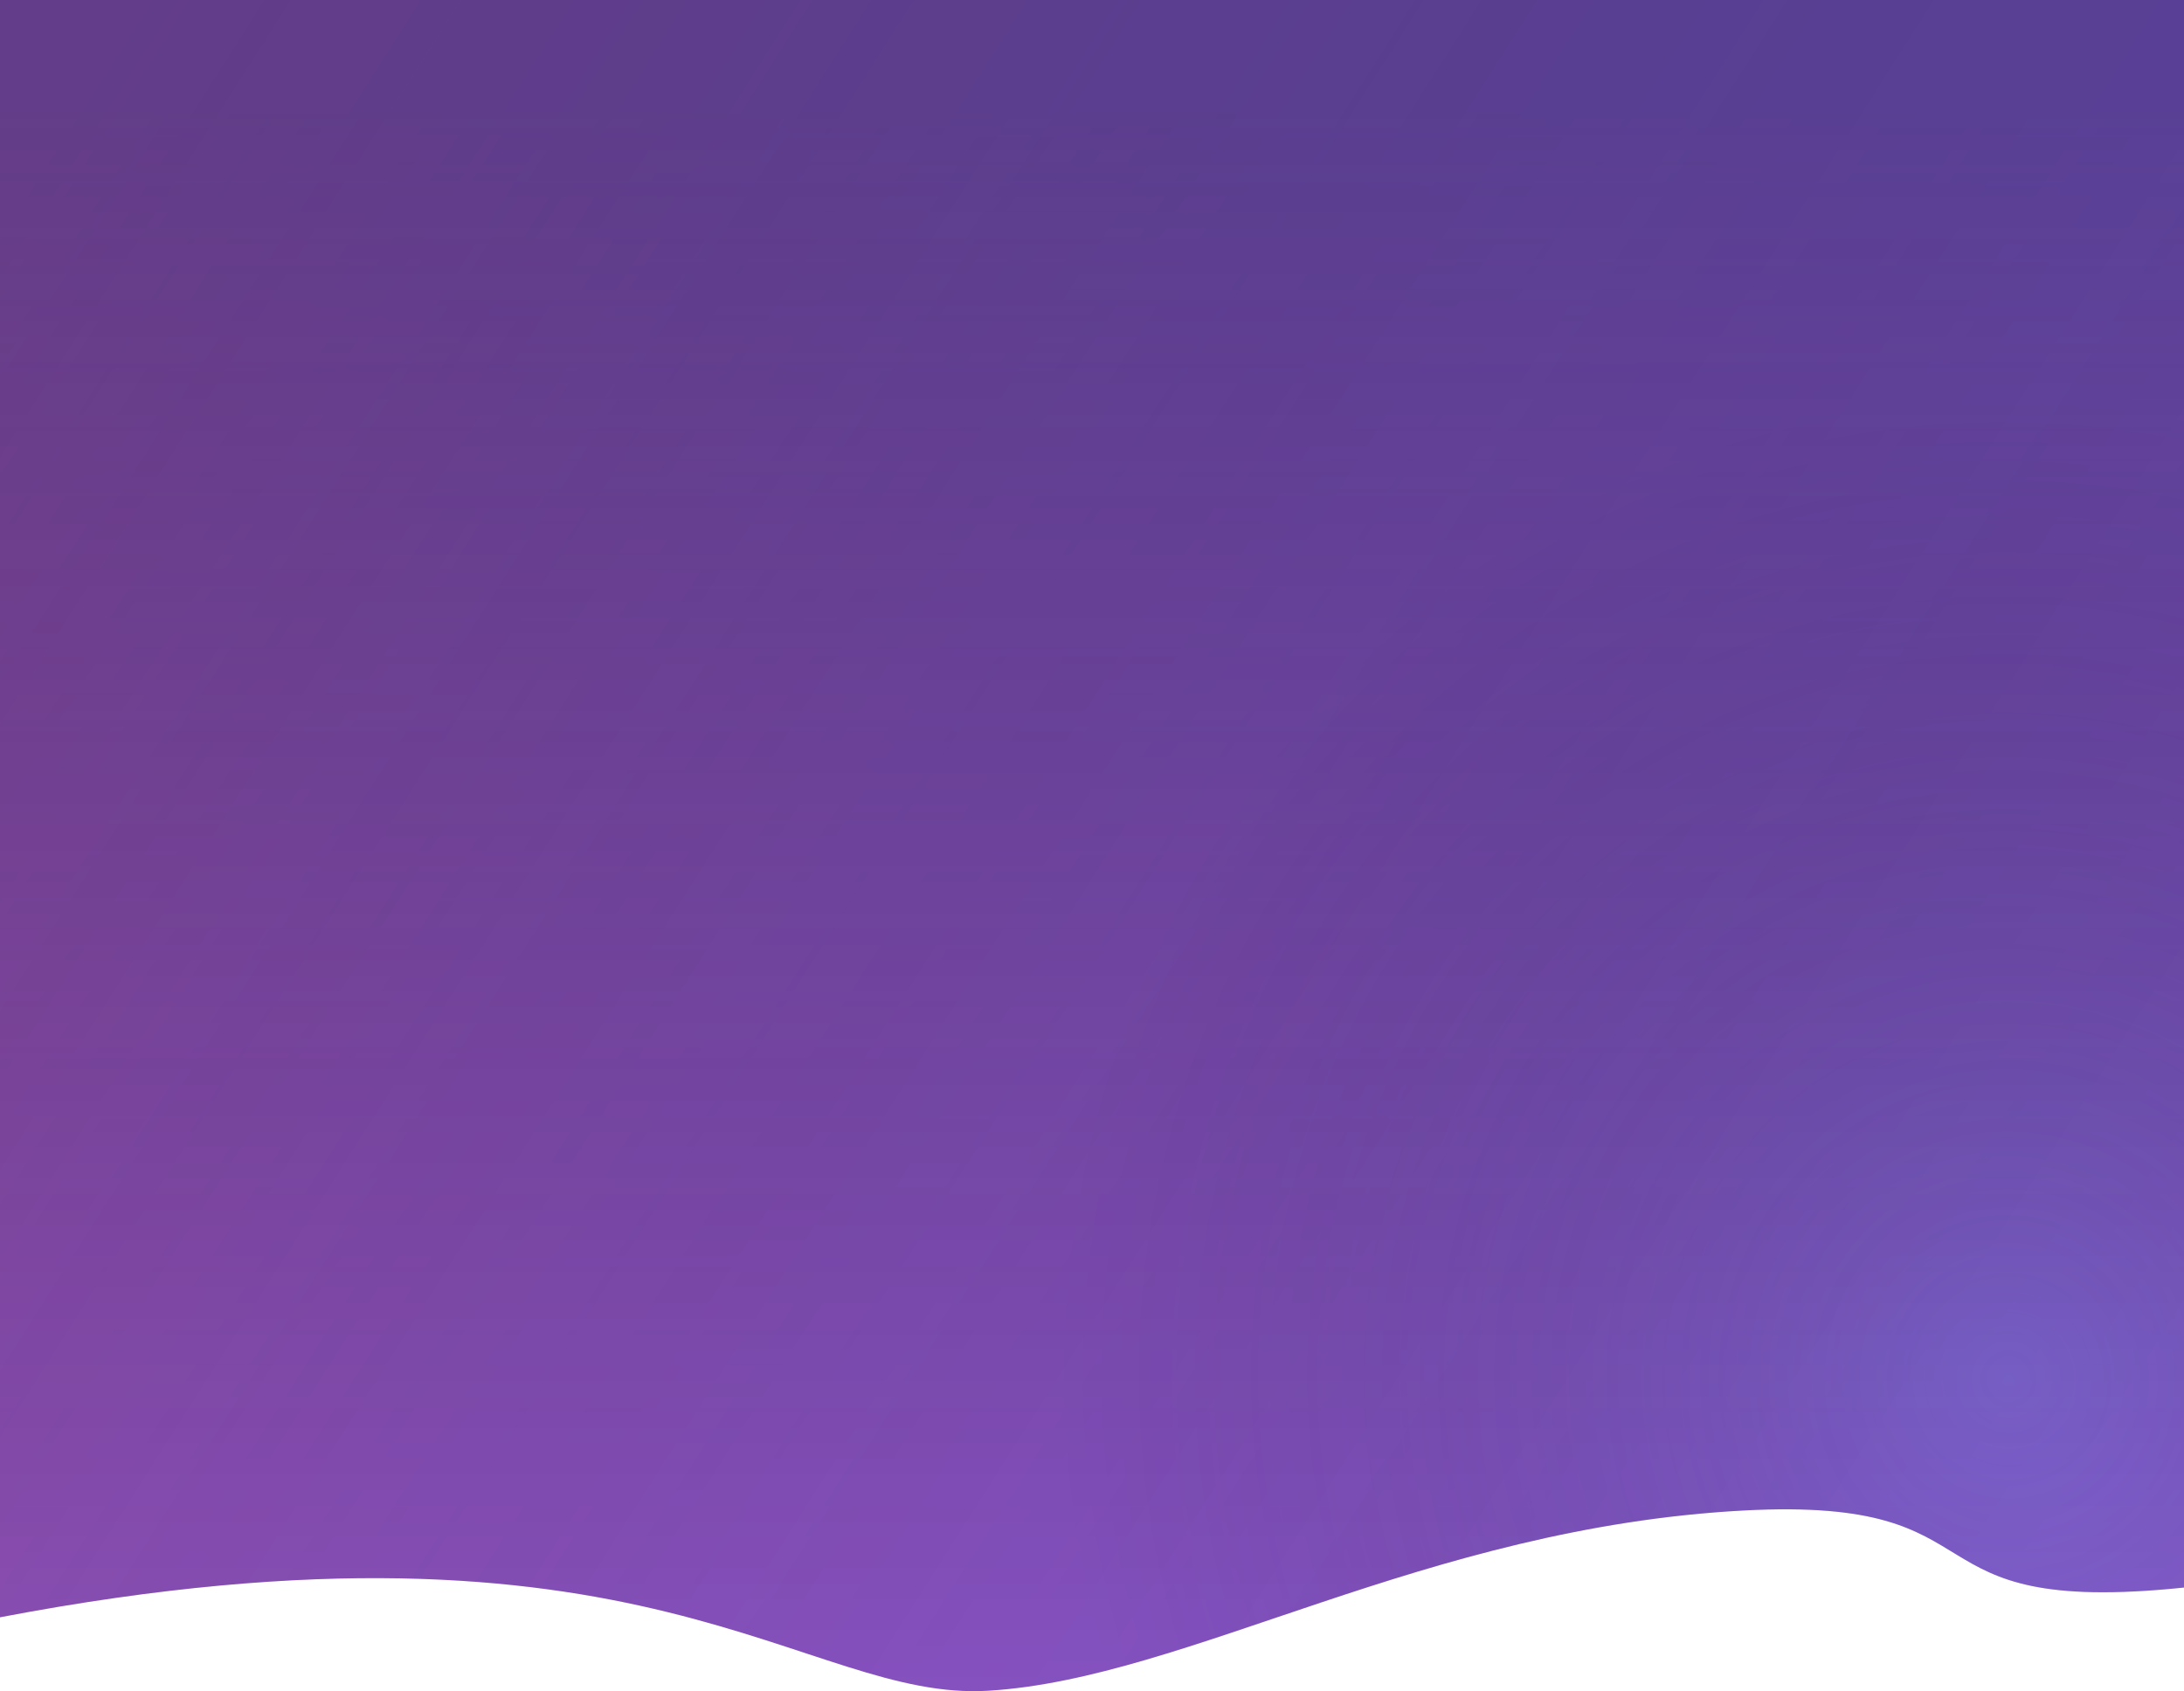
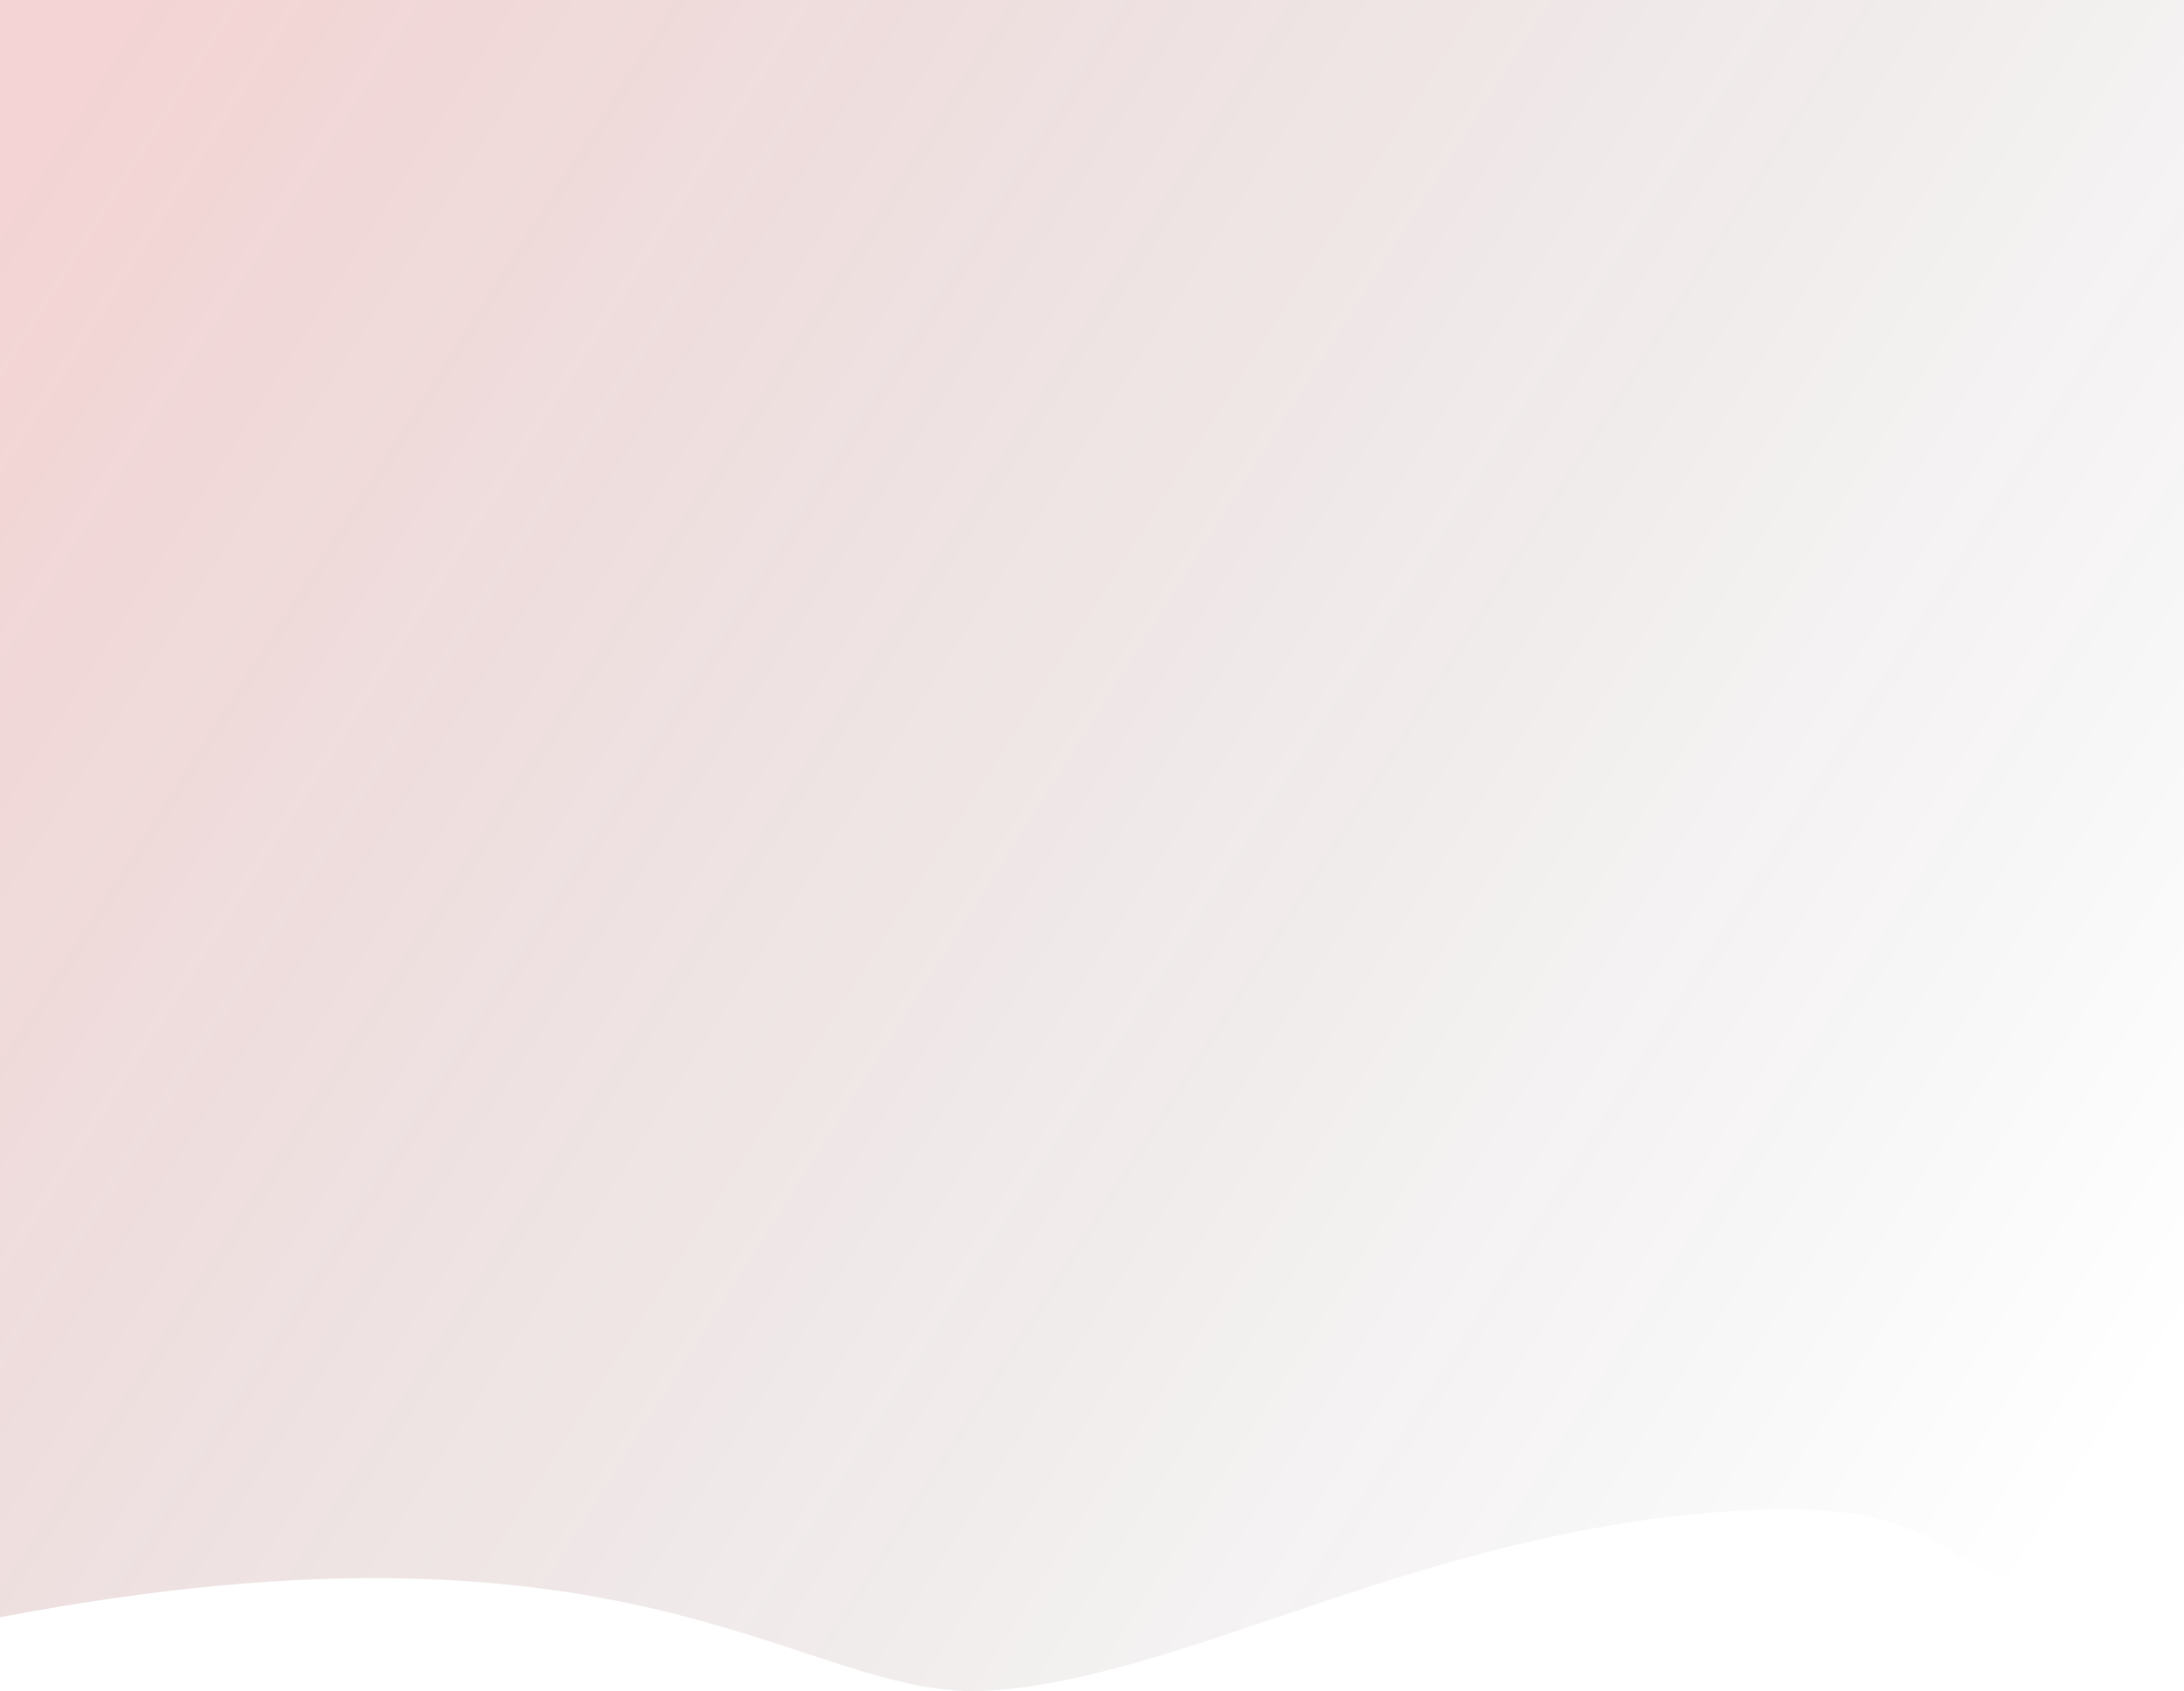
<svg xmlns="http://www.w3.org/2000/svg" width="1920" height="1487" viewBox="0 0 1920 1487" fill="none">
  <g style="mix-blend-mode:darken">
-     <path d="M869 1486.6C707 1496.5 567.516 1313.71 0 1422.03V0H1920V1395.88C1668 1422.03 1768.5 1315.58 1533 1328.12C1252.24 1343.06 1044.9 1475.84 869 1486.6Z" fill="#8A56CC" />
    <path d="M869 1486.6C707 1496.5 567.516 1313.71 0 1422.03V0H1920V1395.88C1668 1422.03 1768.5 1315.58 1533 1328.12C1252.24 1343.06 1044.9 1475.84 869 1486.6Z" fill="url(#paint0_linear_5_127)" fill-opacity="0.2" />
-     <path d="M869 1486.6C707 1496.5 567.516 1313.71 0 1422.03V0H1920V1395.88C1668 1422.03 1768.5 1315.58 1533 1328.12C1252.24 1343.06 1044.9 1475.84 869 1486.6Z" fill="url(#paint1_radial_5_127)" fill-opacity="0.2" />
-     <path d="M869 1486.6C707 1496.5 567.516 1313.71 0 1422.03V0H1920V1395.88C1668 1422.03 1768.5 1315.58 1533 1328.12C1252.24 1343.06 1044.9 1475.84 869 1486.6Z" fill="url(#paint2_linear_5_127)" fill-opacity="0.4" />
  </g>
  <defs>
    <linearGradient id="paint0_linear_5_127" x1="80" y1="80.236" x2="1889.15" y2="1230.33" gradientUnits="userSpaceOnUse">
      <stop stop-color="#C62828" />
      <stop offset="1" stop-opacity="0" />
    </linearGradient>
    <radialGradient id="paint1_radial_5_127" cx="0" cy="0" r="1" gradientUnits="userSpaceOnUse" gradientTransform="translate(1770 1214.56) rotate(169.382) scale(842.425 865.299)">
      <stop stop-color="#60A5FA" />
      <stop offset="1" stop-opacity="0" />
    </radialGradient>
    <linearGradient id="paint2_linear_5_127" x1="960" y1="97.542" x2="960" y2="1495.12" gradientUnits="userSpaceOnUse">
      <stop stop-color="#172554" />
      <stop offset="1" stop-opacity="0" />
    </linearGradient>
  </defs>
</svg>